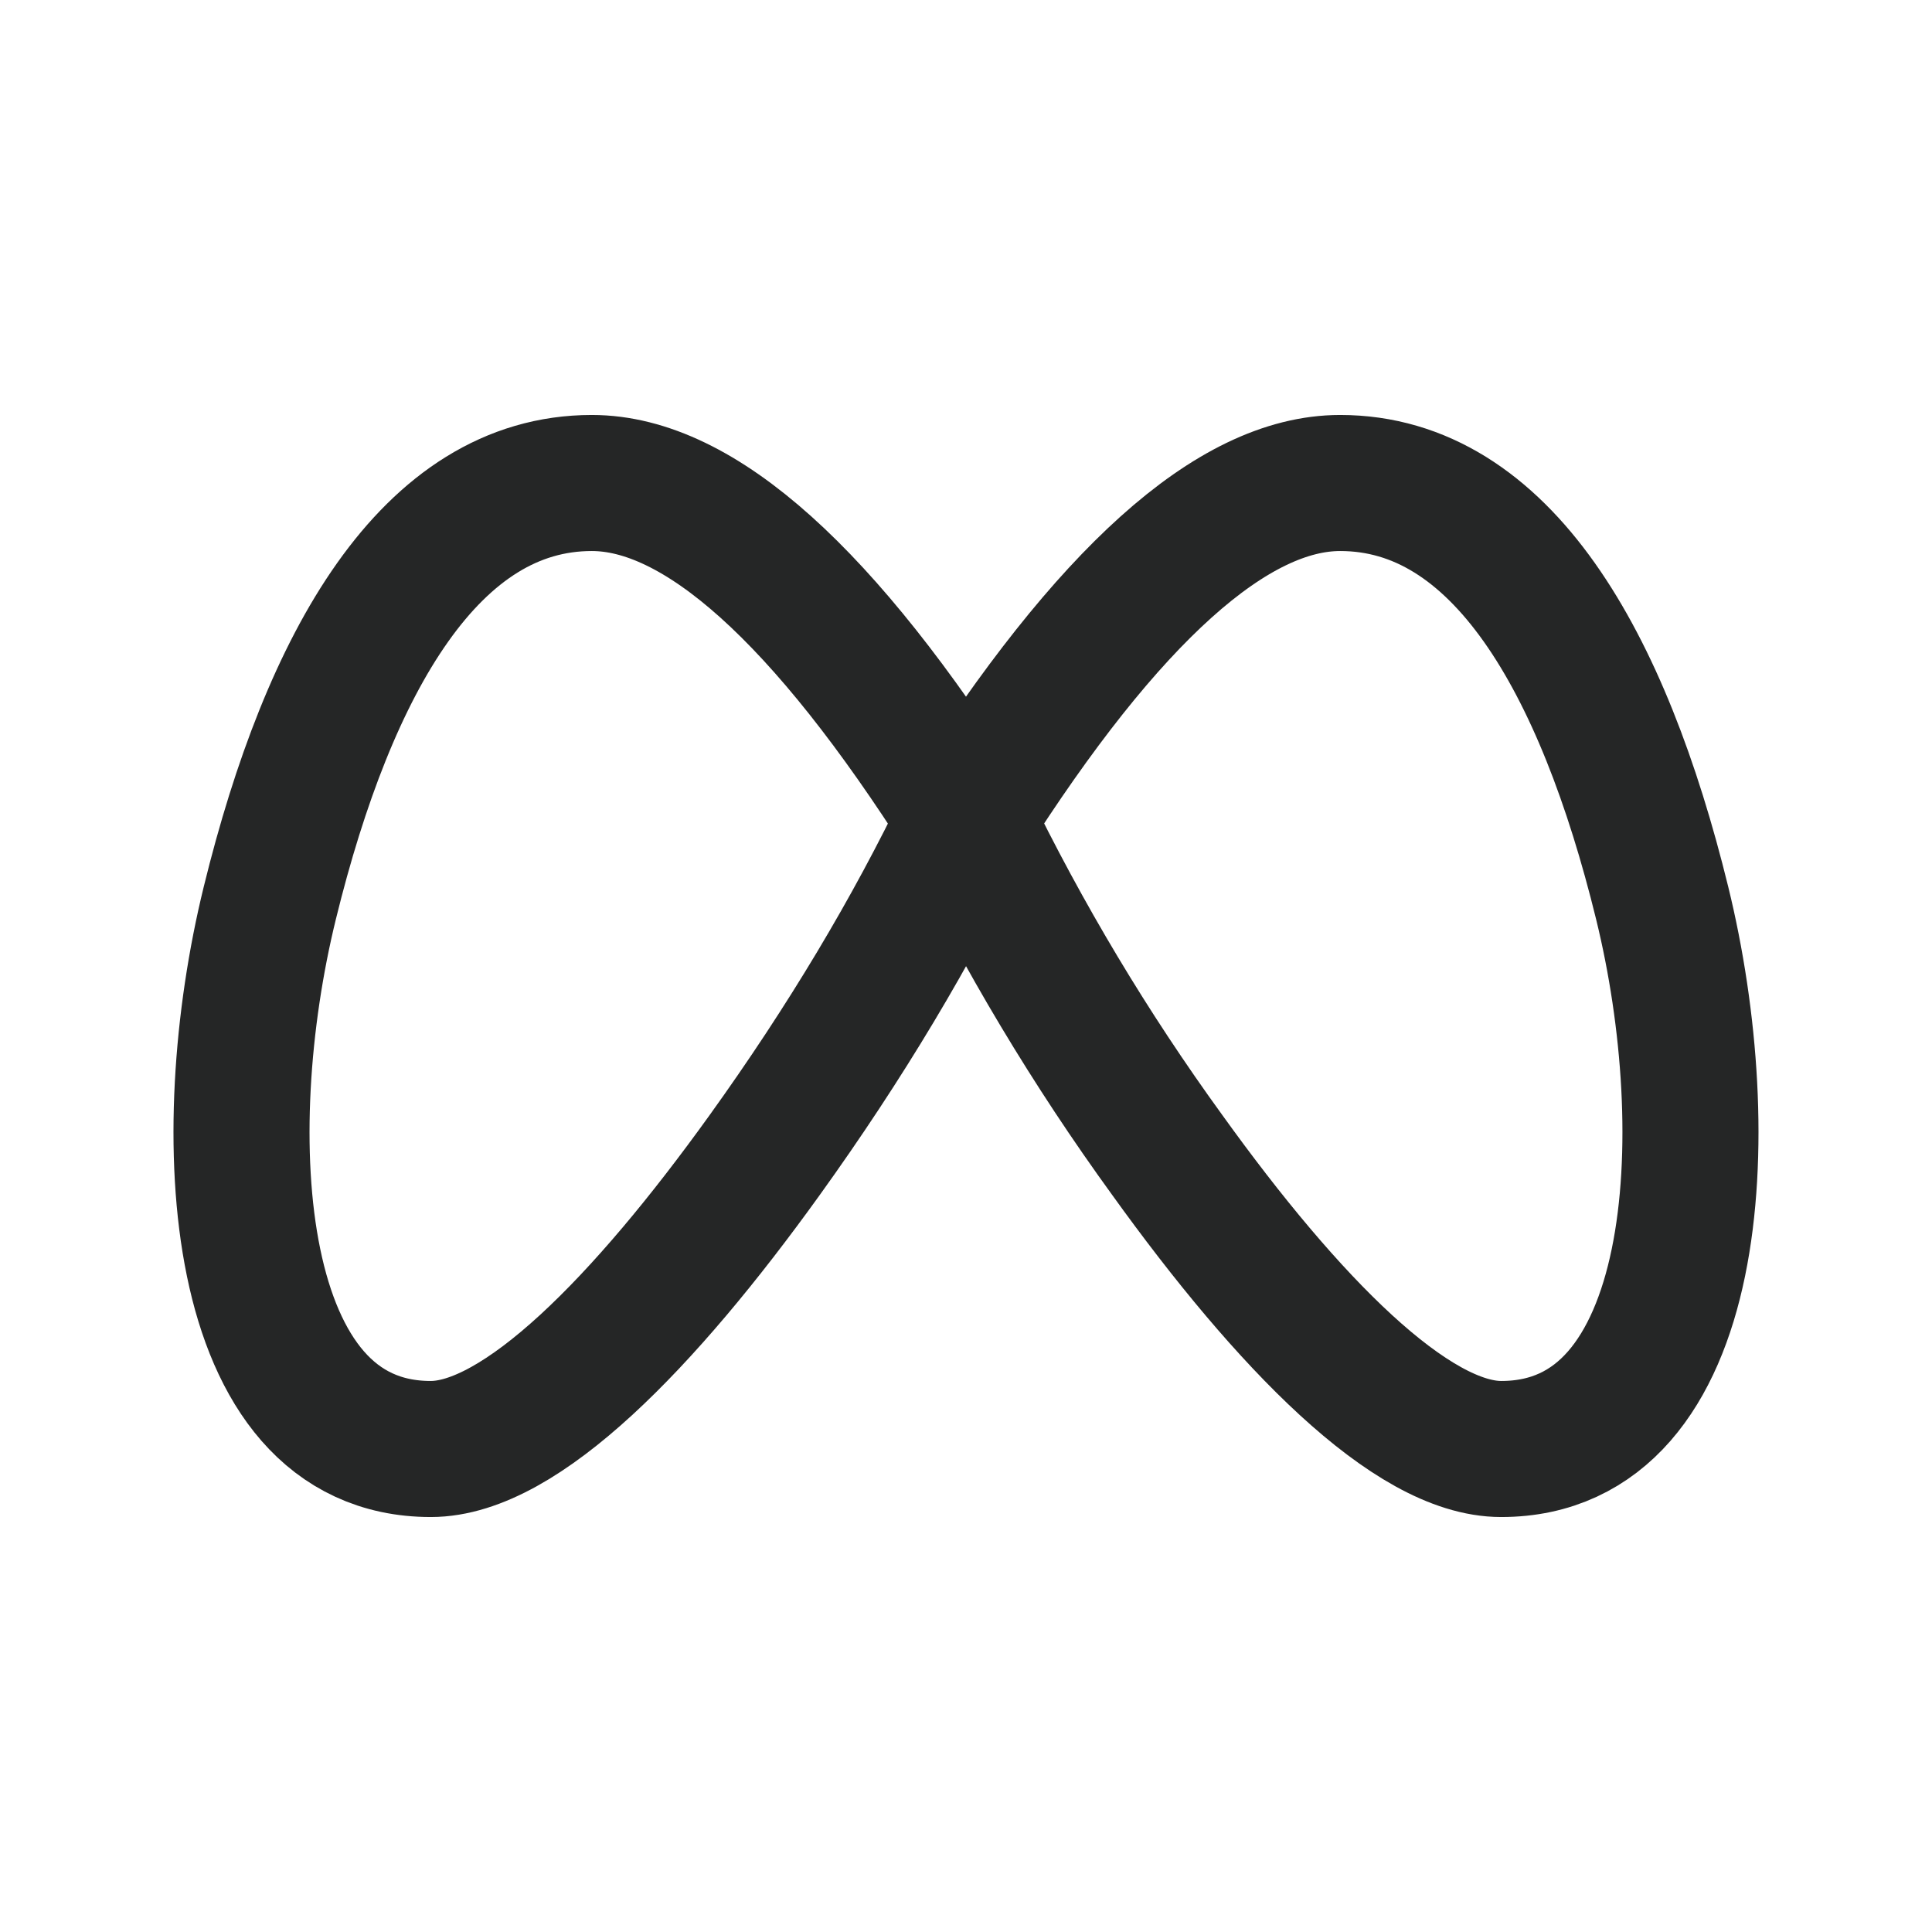
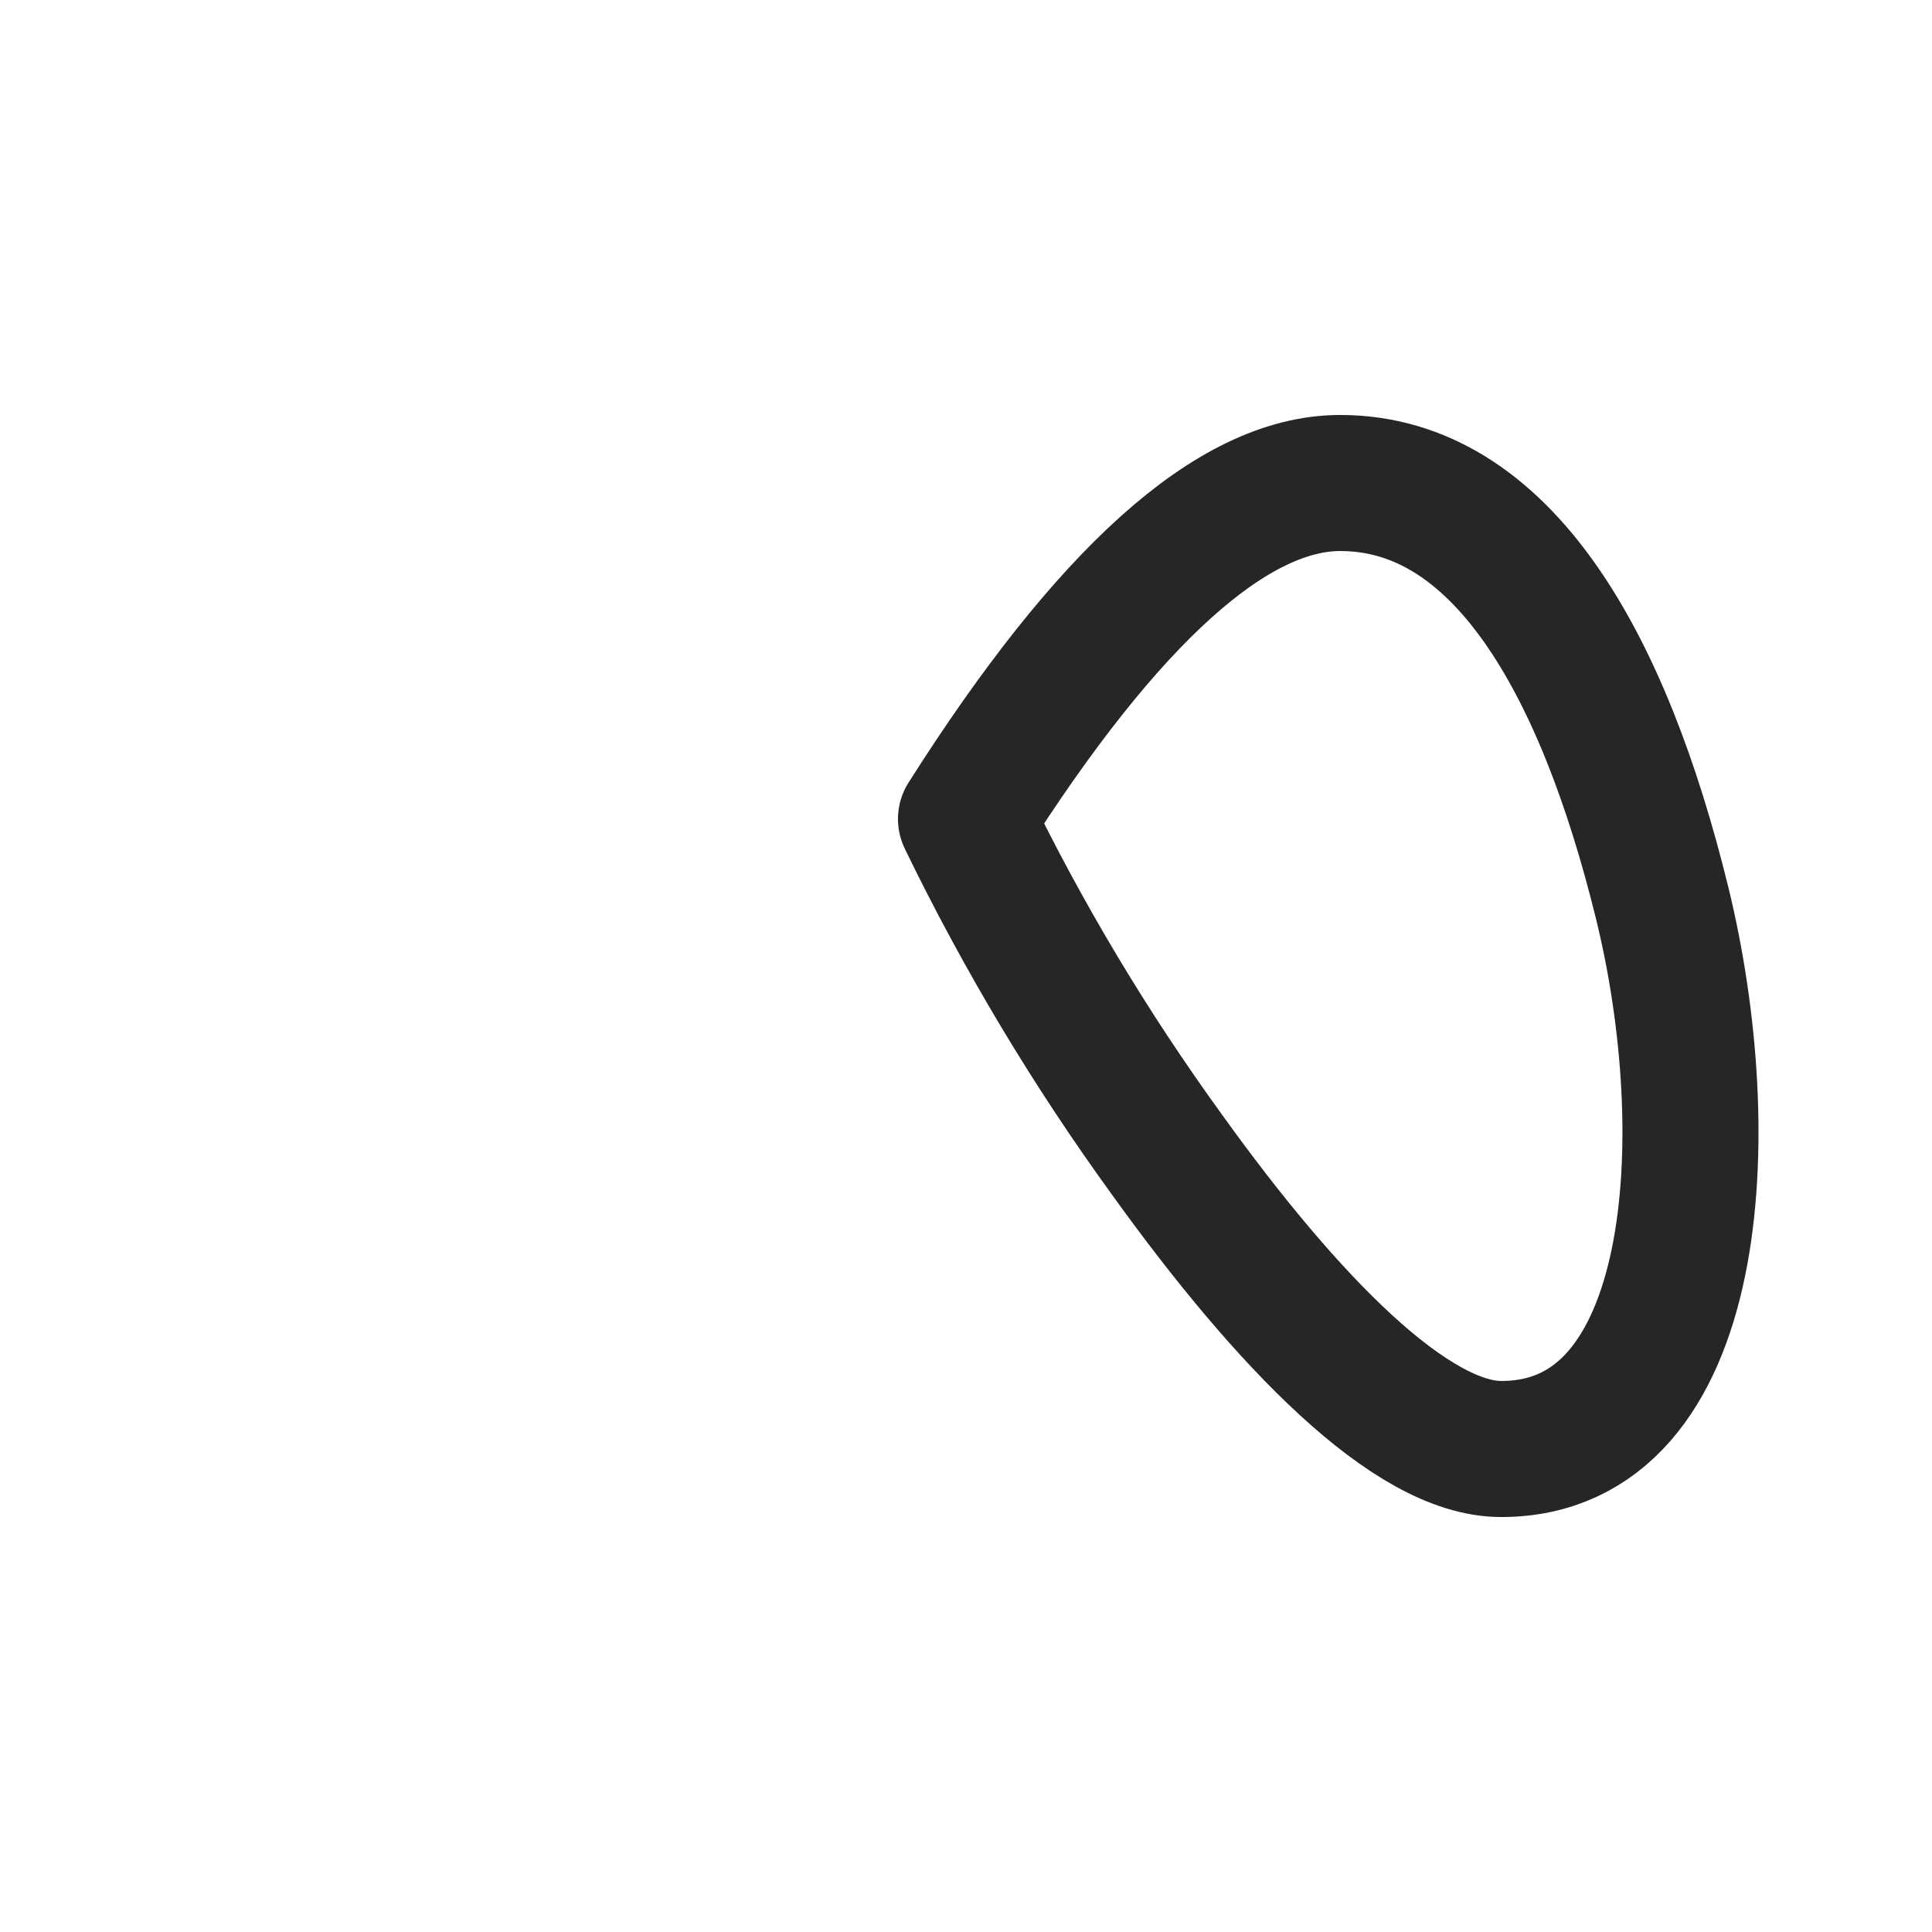
<svg xmlns="http://www.w3.org/2000/svg" width="142" height="142" viewBox="0 0 142 142" fill="none">
  <path d="M71 60.196C81.449 43.724 90.614 35.5 98.501 35.5C110.334 35.5 117.807 48.594 122.167 66.367C126.333 83.342 125.126 106.5 110.334 106.5C103.743 106.5 94.667 97.24 85.792 84.892C80.144 77.111 75.195 68.847 71 60.196Z" stroke="#252626" stroke-width="10" stroke-linecap="round" stroke-linejoin="round" />
-   <path d="M70.998 60.196C60.549 43.724 51.384 35.5 43.497 35.5C31.664 35.5 24.191 48.594 19.831 66.367C15.665 83.342 16.872 106.5 31.664 106.5C38.255 106.5 47.331 97.24 56.206 84.892C62.123 76.662 67.051 68.426 70.998 60.196Z" stroke="#252626" stroke-width="10" stroke-linecap="round" stroke-linejoin="round" />
</svg>